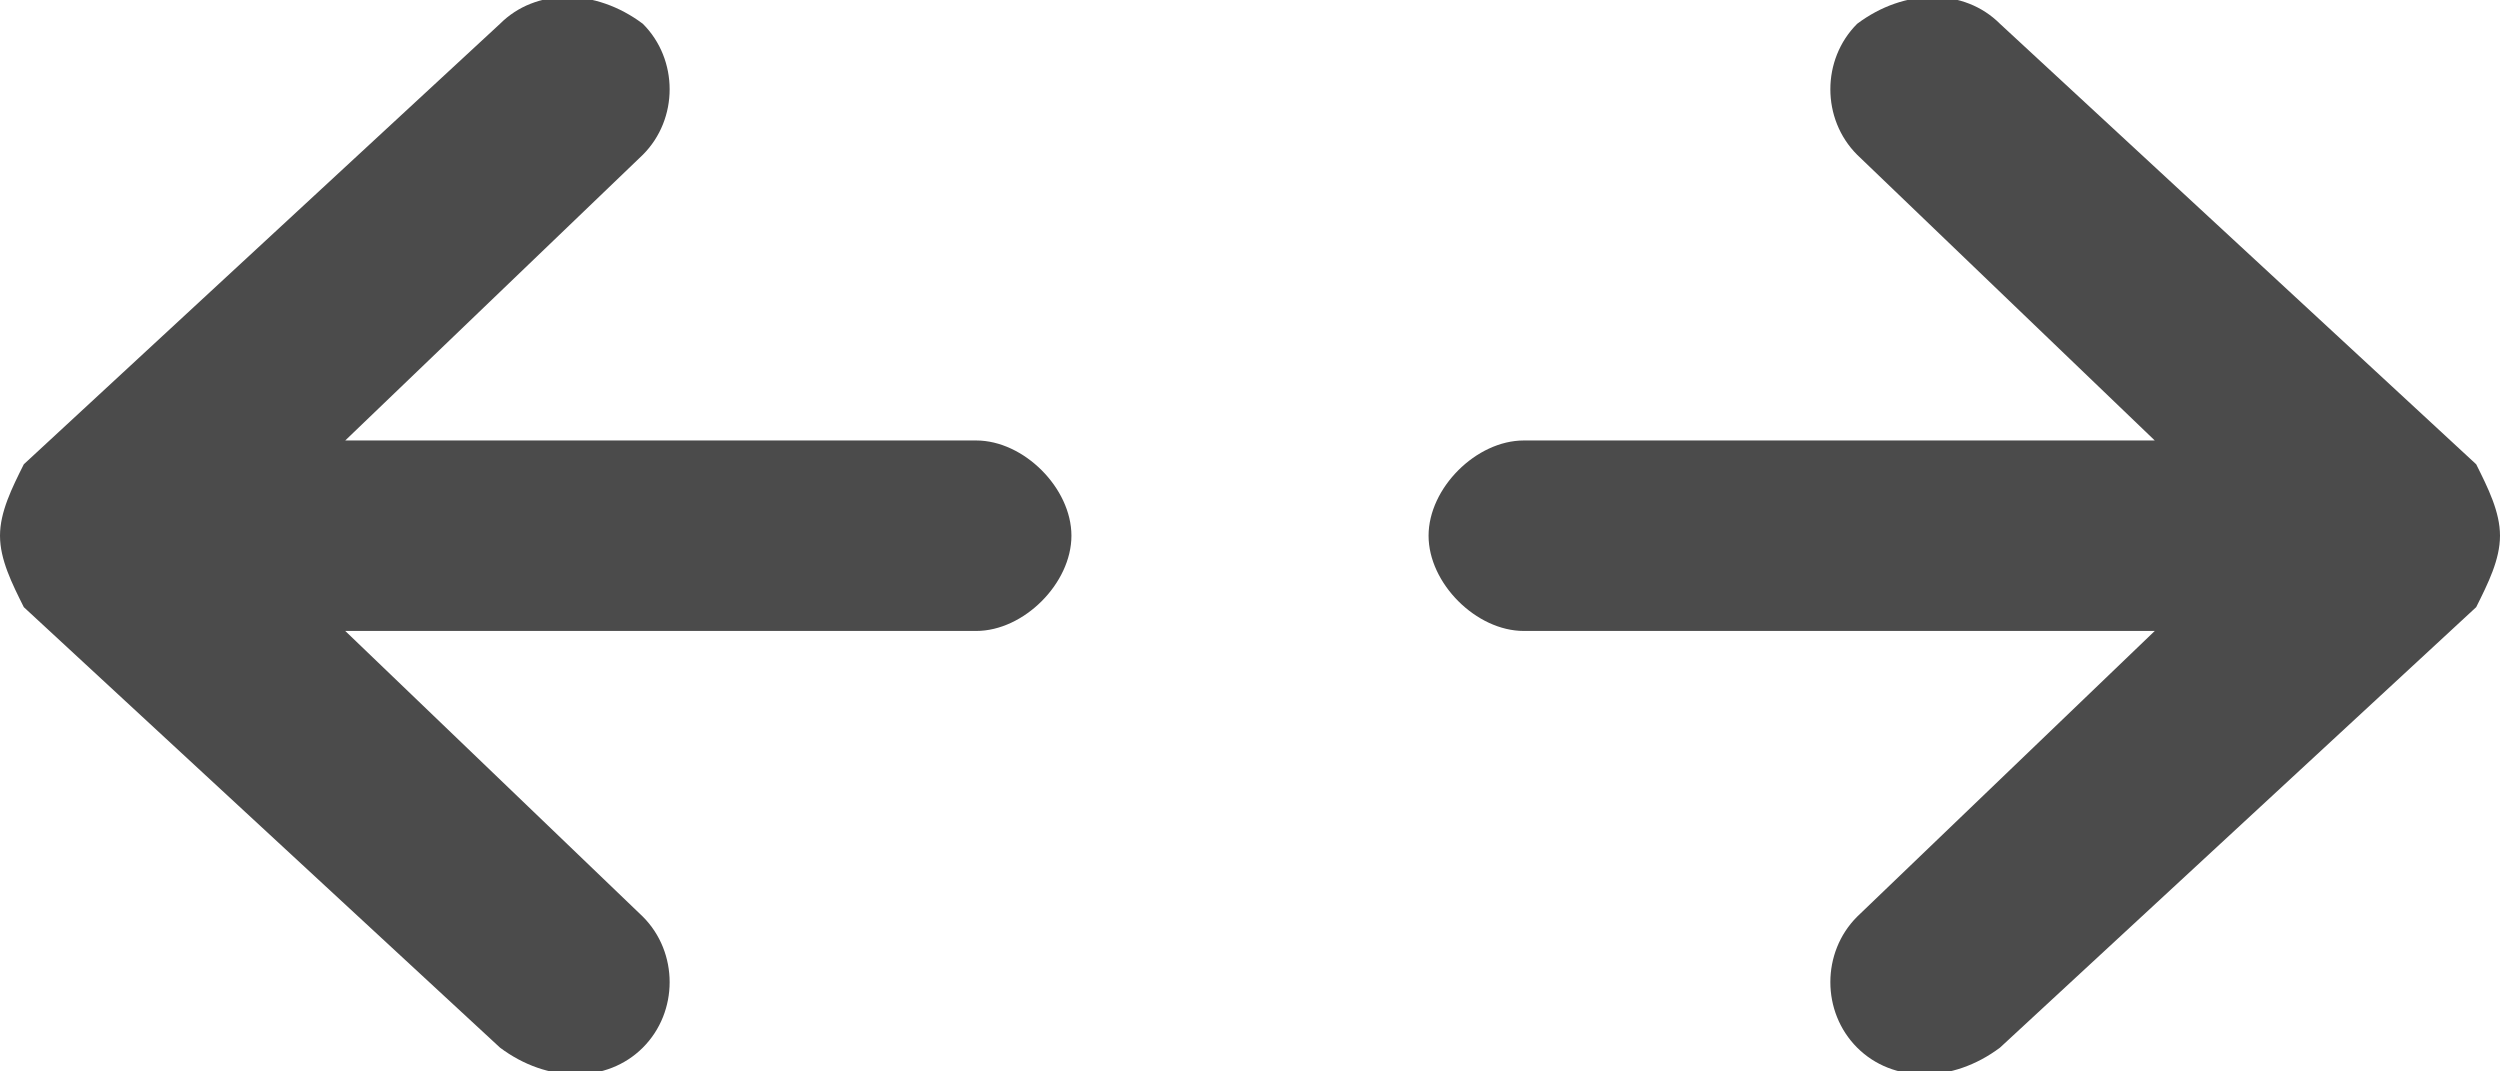
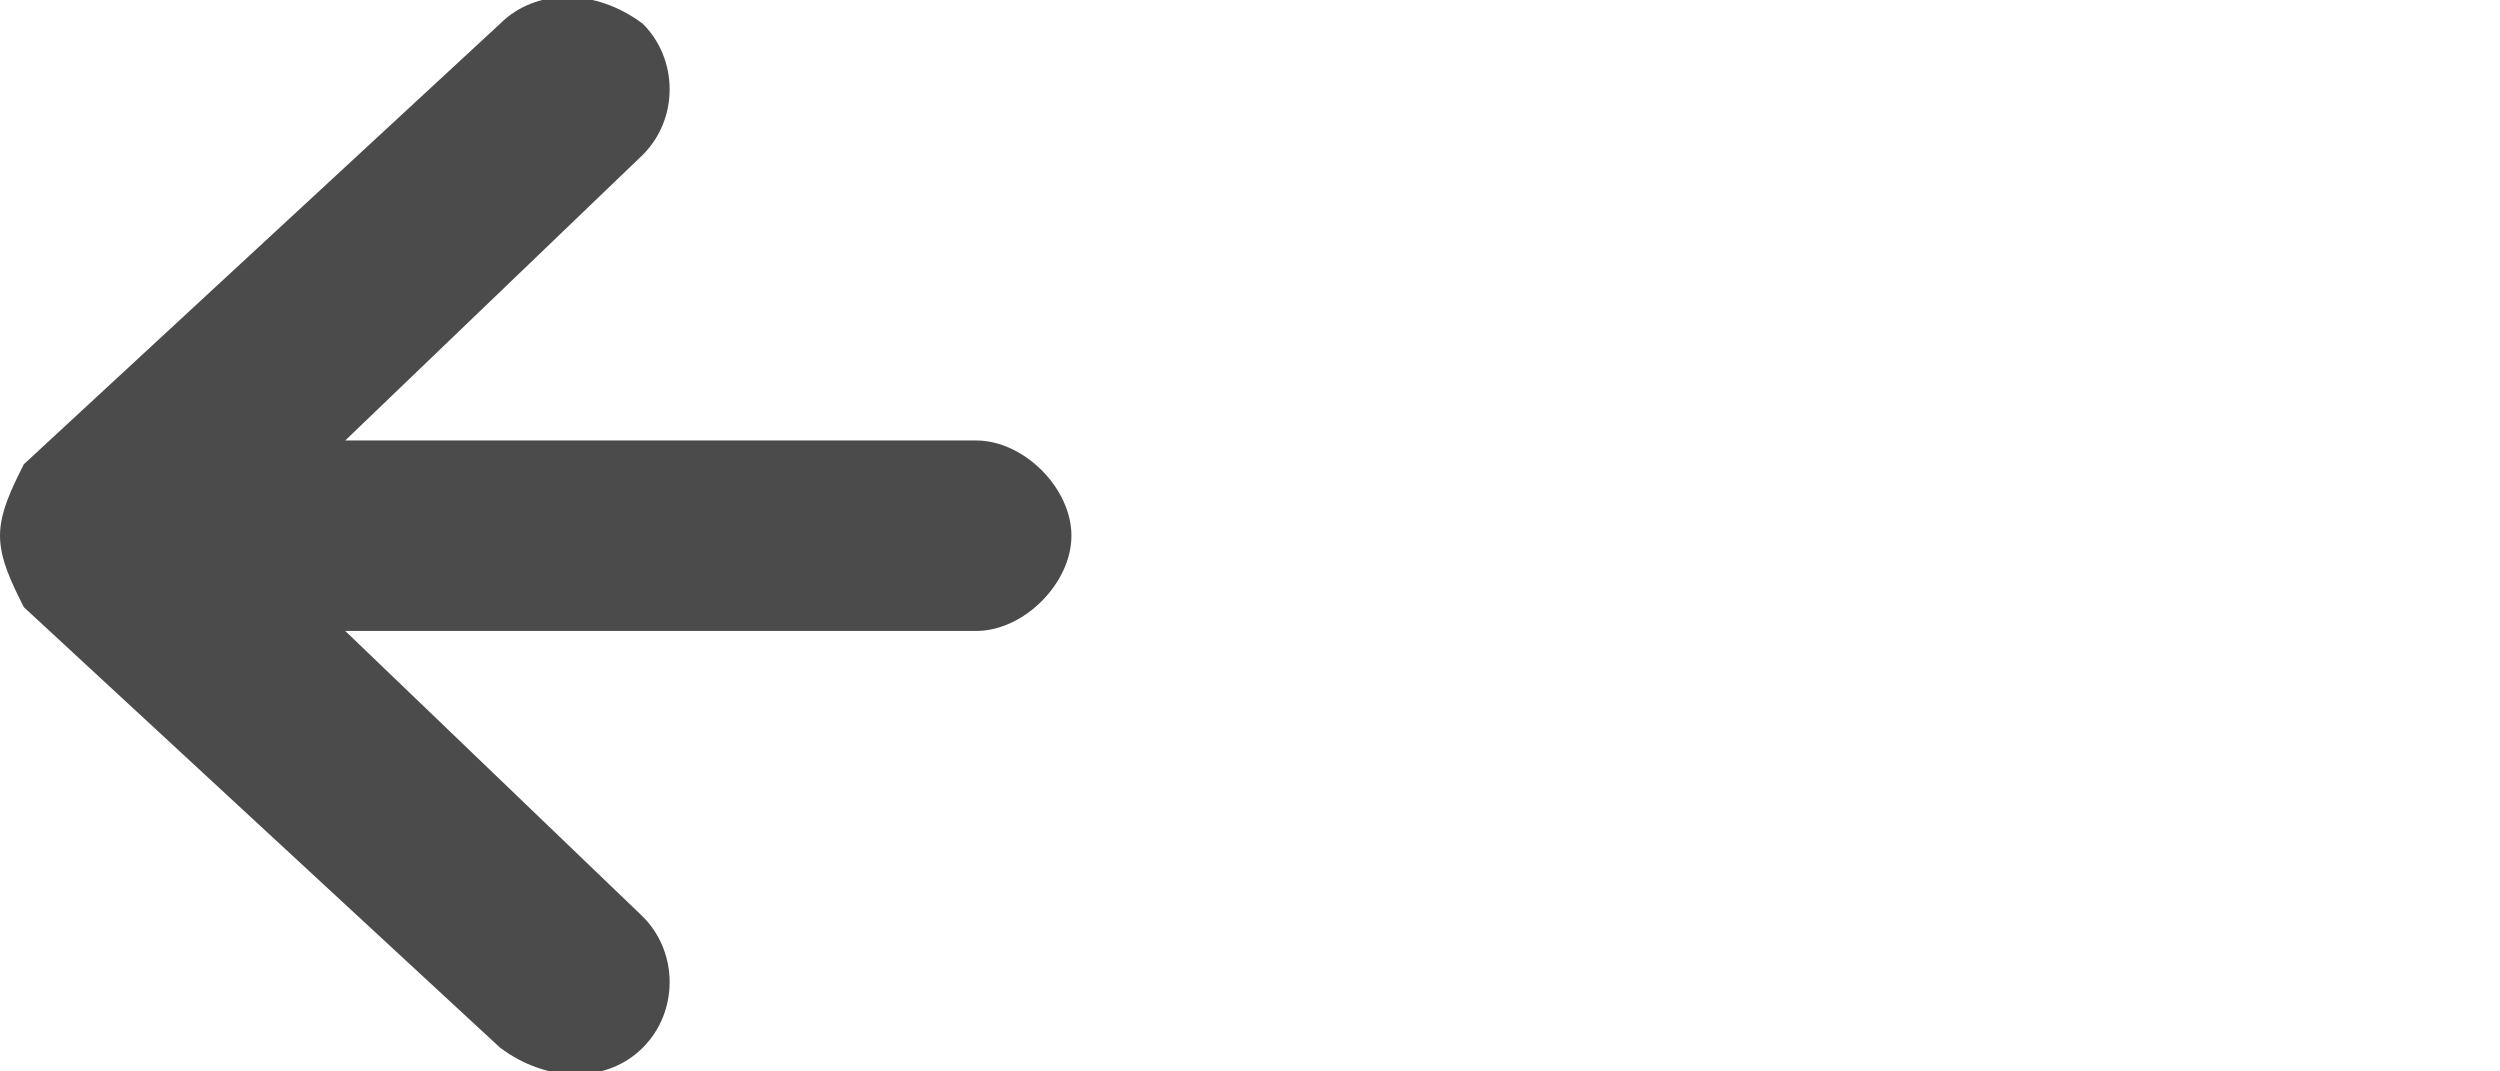
<svg xmlns="http://www.w3.org/2000/svg" version="1.1" id="レイヤー_1" x="0px" y="0px" viewBox="0 0 21 9" style="enable-background:new 0 0 21 9;" xml:space="preserve">
  <style type="text/css">
	.st0{fill:#4B4B4B;}
</style>
  <g id="_レイヤー_2">
</g>
  <g id="_x32_">
    <g>
-       <path class="st0" d="M12,4.5c0,0.4,0.4,0.8,0.8,0.8h5.3l-2.5,2.4c-0.3,0.3-0.3,0.8,0,1.1s0.8,0.3,1.2,0l4-3.7    C20.9,4.9,21,4.7,21,4.5s-0.1-0.4-0.2-0.6l-4-3.7c-0.3-0.3-0.8-0.3-1.2,0c-0.3,0.3-0.3,0.8,0,1.1l2.5,2.4h-5.3    C12.4,3.7,12,4.1,12,4.5z" />
-     </g>
+       </g>
  </g>
  <g id="_x32__00000081606079963606621940000017022358435742783146_">
    <g>
      <path class="st0" d="M8.2,3.7H2.9l2.5-2.4c0.3-0.3,0.3-0.8,0-1.1C5-0.1,4.5-0.1,4.2,0.2l-4,3.7C0.1,4.1,0,4.3,0,4.5    s0.1,0.4,0.2,0.6l4,3.7c0.4,0.3,0.9,0.3,1.2,0s0.3-0.8,0-1.1L2.9,5.3h5.3C8.6,5.3,9,4.9,9,4.5S8.6,3.7,8.2,3.7z" />
    </g>
  </g>
</svg>